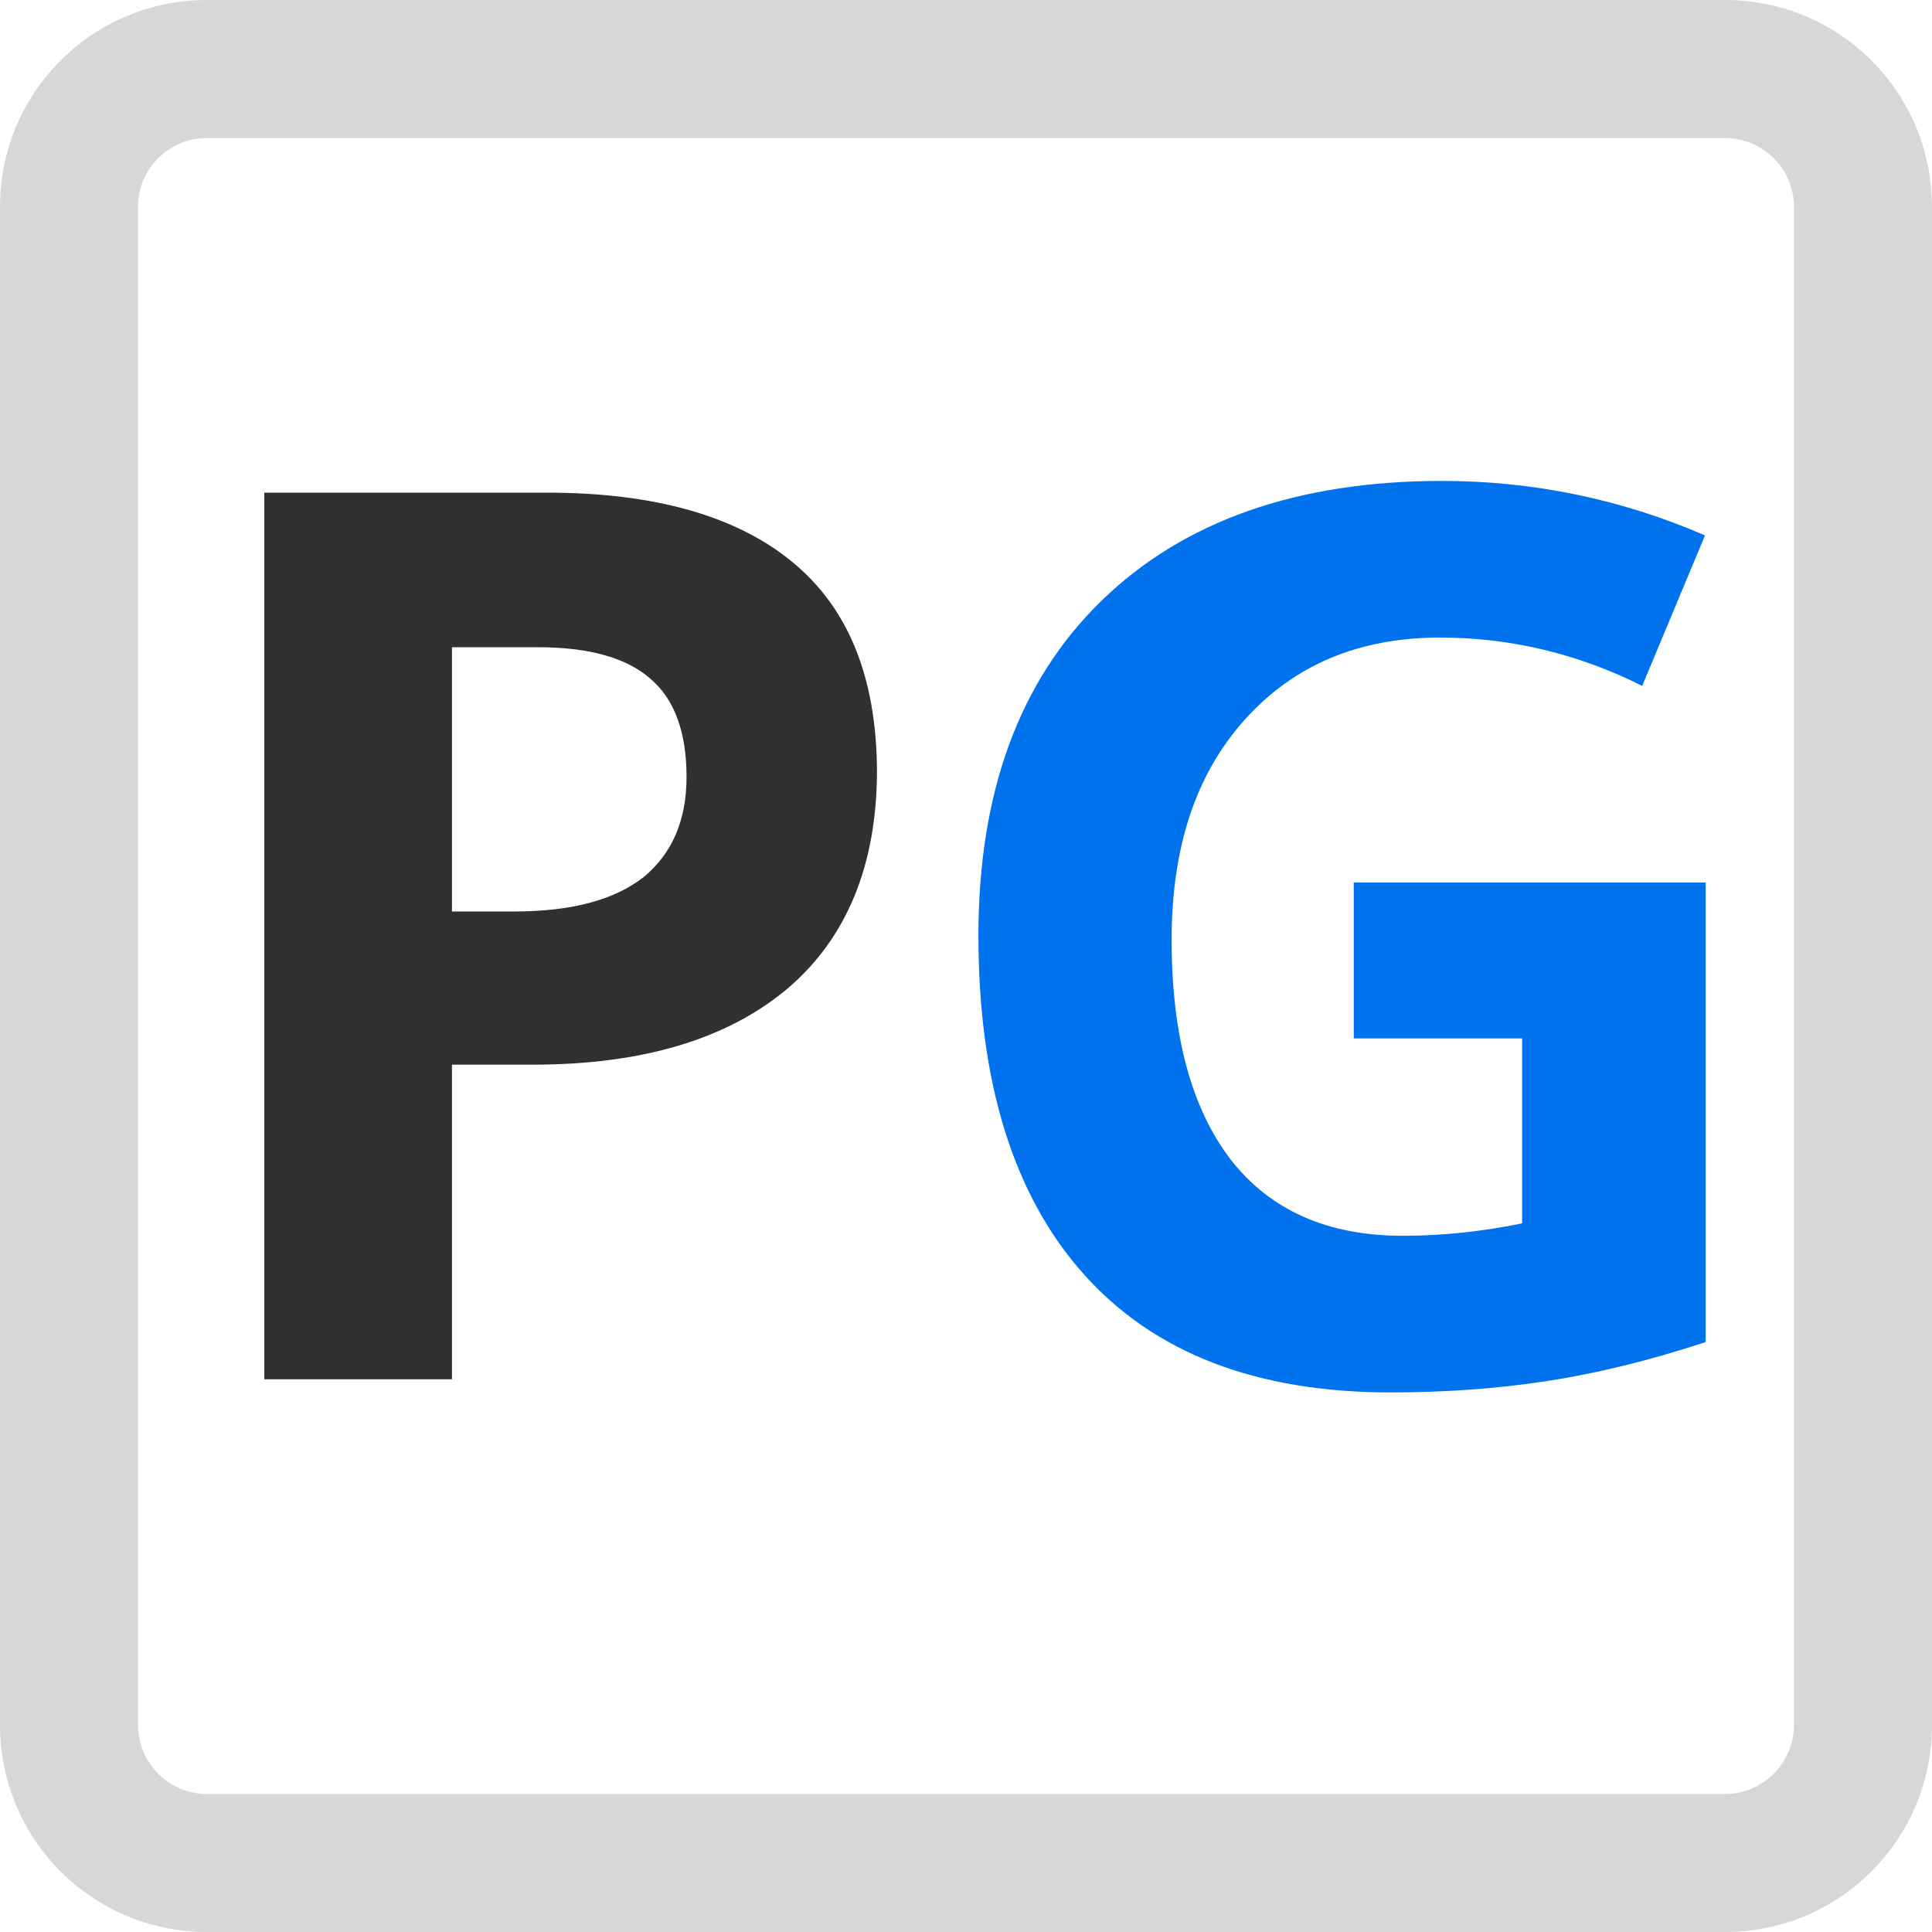
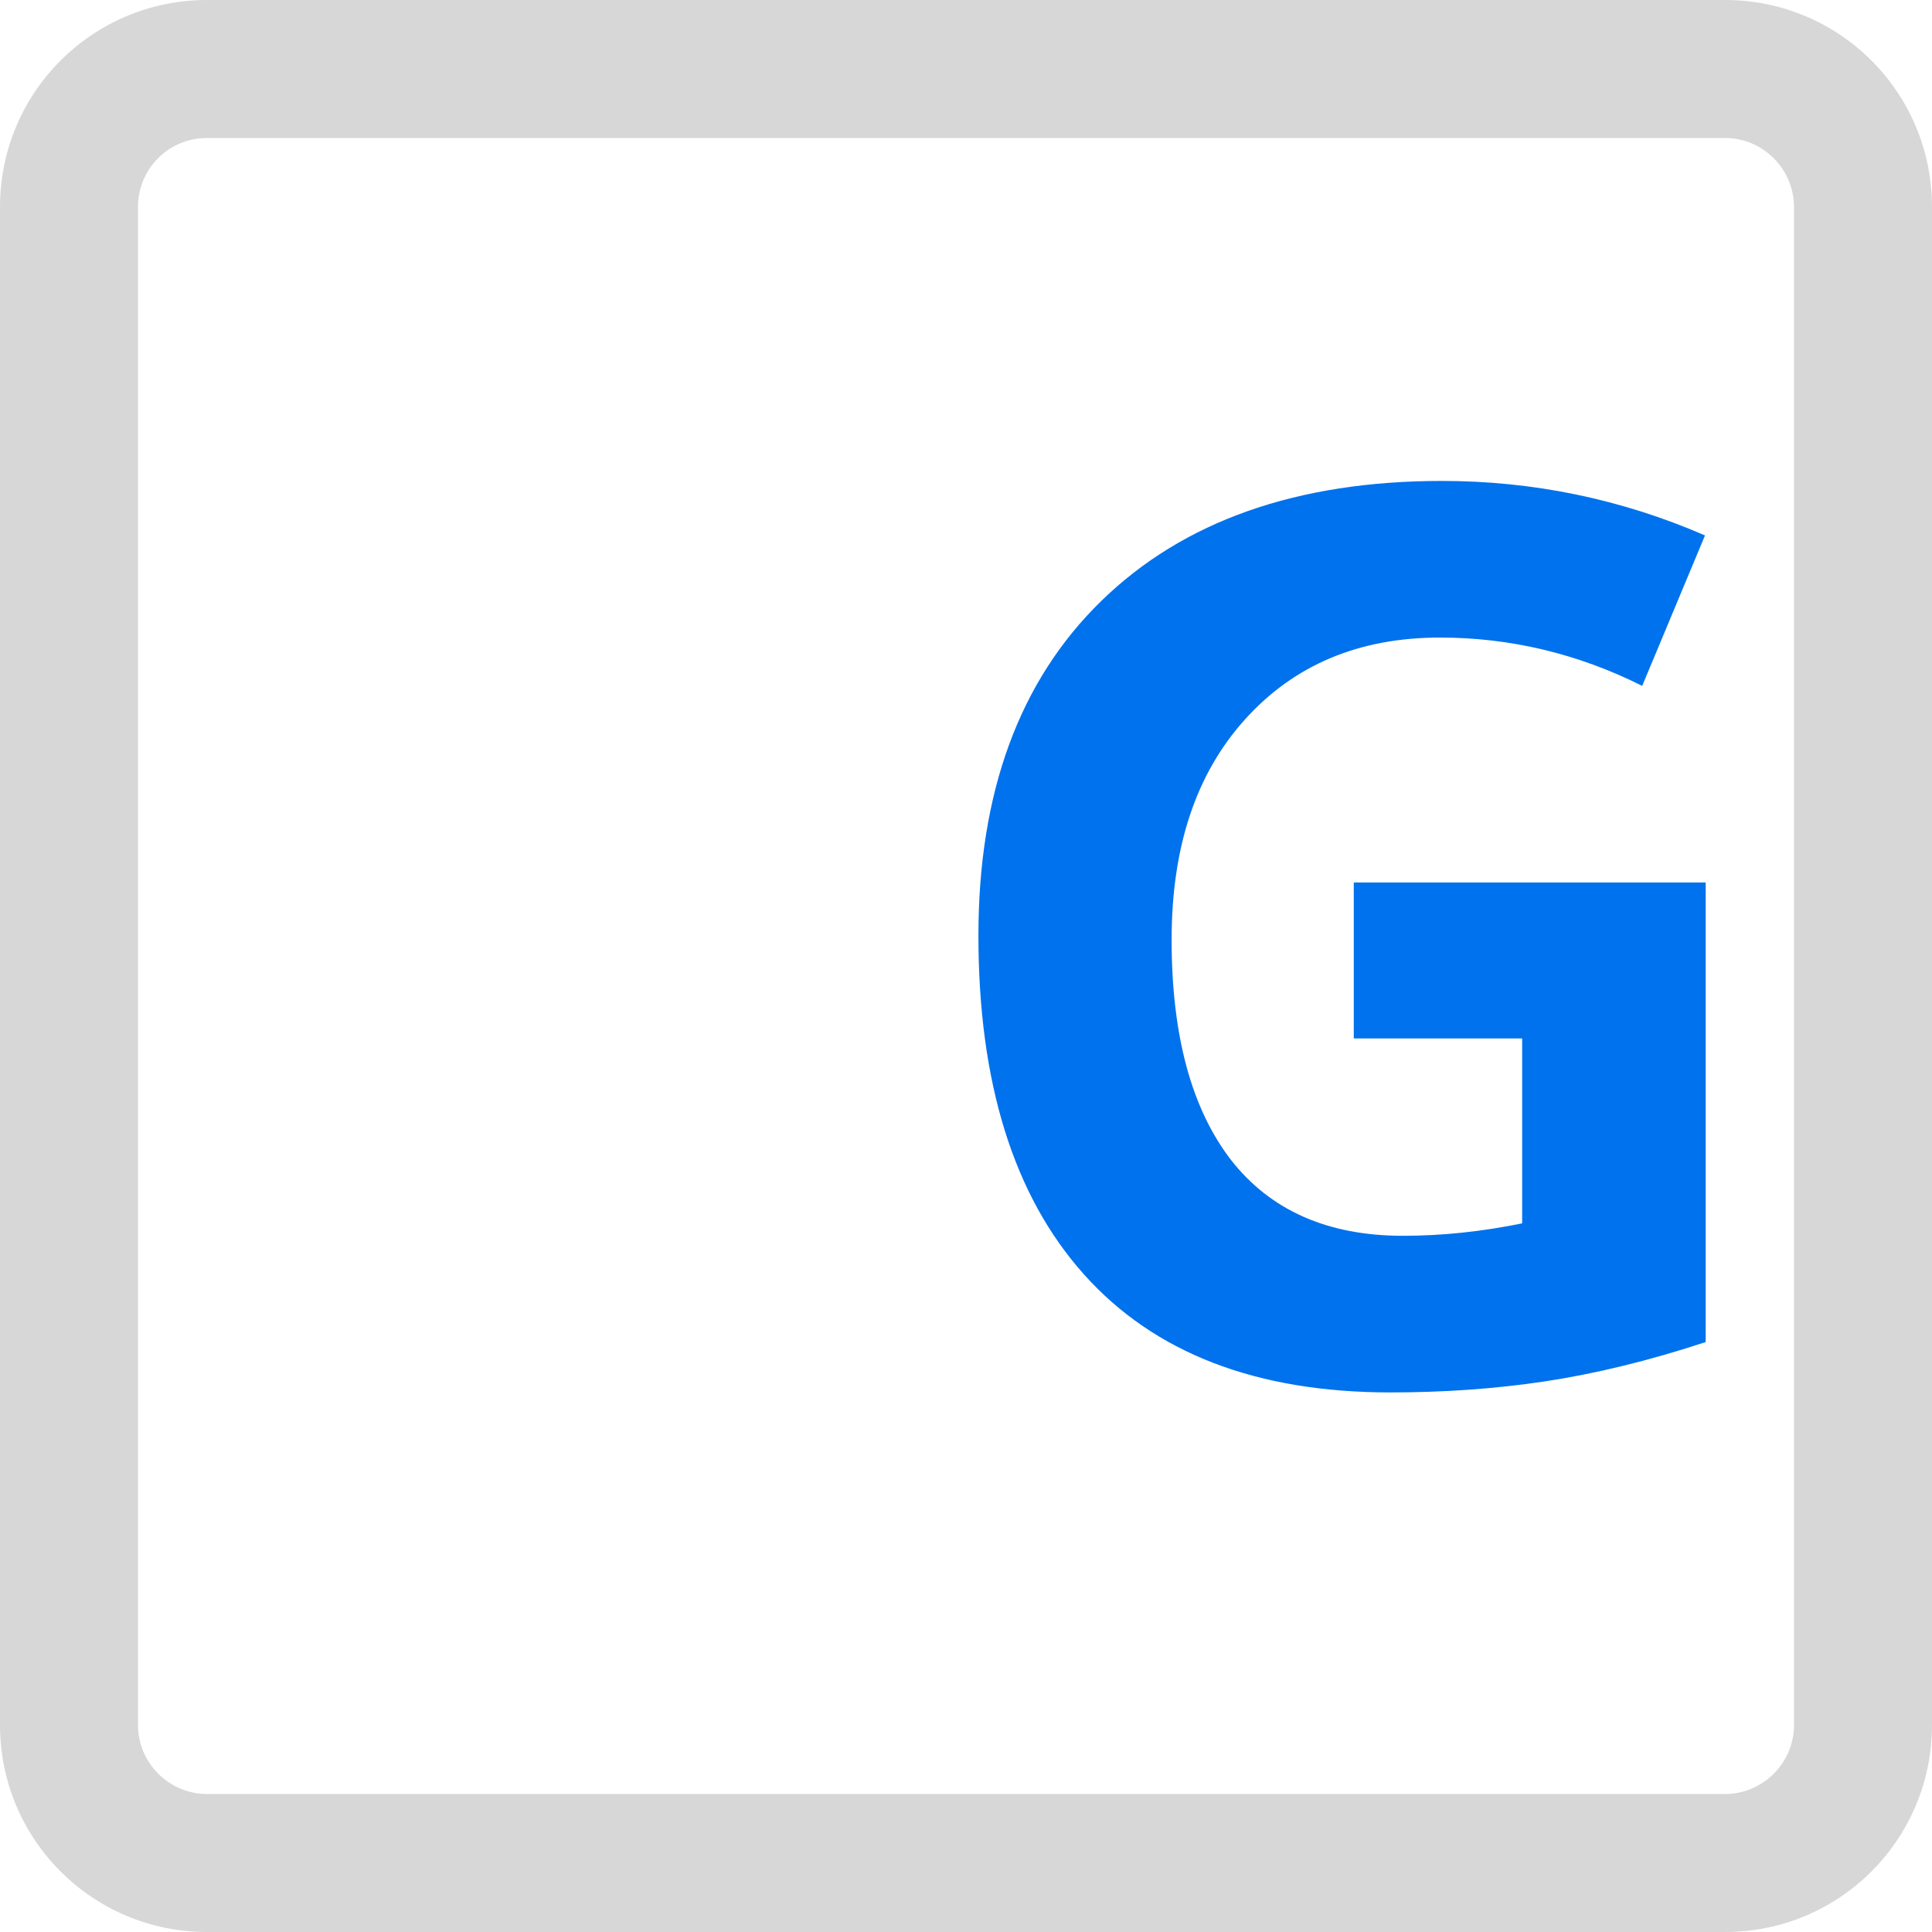
<svg xmlns="http://www.w3.org/2000/svg" width="28px" height="28px" viewBox="0 0 28 28" version="1.1">
  <title>DB4498E5-8311-4B57-8F3A-F5C6C293DE23</title>
  <g id="Branding" stroke="none" stroke-width="1" fill="none" fill-rule="evenodd">
    <g id="Practice-Generator-Logos" transform="translate(-33, -122)" fill-rule="nonzero">
      <g id="PractGen_PG_Icon" transform="translate(33, 122)">
-         <rect id="Rectangle" fill="#FFFFFF" x="3.55271368e-15" y="0" width="28" height="28" />
        <path d="M3,2 L25,2 C25.55,2 26,2.45 26,3 L26,25 C26,25.55 25.55,26 25,26 L3,26 C2.45,26 2,25.55 2,25 L2,3 C2,2.44 2.45,2 3,2 L3,2 Z M3,0 C1.34,0 0,1.34 0,3 L0,25 C0,26.66 1.34,28 3,28 L25,28 C26.66,28 28,26.66 28,25 L28,3 C28,1.34 26.66,0 25,0 L3,0 L3,0 Z" id="Shape" fill="#D7D7D7" />
-         <path d="M6.55,9.38 L7.79,9.38 C8.53,9.38 9.08,9.53 9.43,9.84 C9.78,10.14 9.95,10.62 9.95,11.26 C9.95,11.89 9.74,12.37 9.33,12.71 C8.91,13.04 8.29,13.21 7.45,13.21 L6.55,13.21 L6.55,9.38 L6.55,9.38 Z M11.49,8.15 C10.68,7.48 9.49,7.14 7.93,7.14 L3.83,7.14 L3.83,19.99 L6.55,19.99 L6.55,15.43 L7.72,15.43 C9.31,15.43 10.54,15.06 11.41,14.33 C12.27,13.6 12.71,12.54 12.71,11.16 C12.7,9.82 12.3,8.82 11.49,8.15 L11.49,8.15 Z" id="Shape" fill="#303030" />
        <path d="M19.63,15.05 L22.06,15.05 L22.06,17.73 C21.47,17.85 20.9,17.91 20.33,17.91 C19.24,17.91 18.41,17.54 17.84,16.81 C17.27,16.07 16.98,15.01 16.98,13.62 C16.98,12.28 17.33,11.22 18.04,10.43 C18.75,9.64 19.69,9.24 20.87,9.24 C21.88,9.24 22.86,9.47 23.8,9.94 L24.71,7.76 C23.49,7.23 22.21,6.97 20.9,6.97 C18.8,6.97 17.15,7.55 15.96,8.71 C14.77,9.87 14.18,11.49 14.18,13.56 C14.18,15.69 14.69,17.33 15.71,18.47 C16.73,19.61 18.21,20.18 20.15,20.18 C20.91,20.18 21.66,20.13 22.39,20.02 C23.12,19.91 23.9,19.72 24.72,19.45 L24.72,12.79 L19.62,12.79 L19.62,15.05 L19.63,15.05 Z" id="Path" fill="#0072ED" />
      </g>
    </g>
  </g>
</svg>